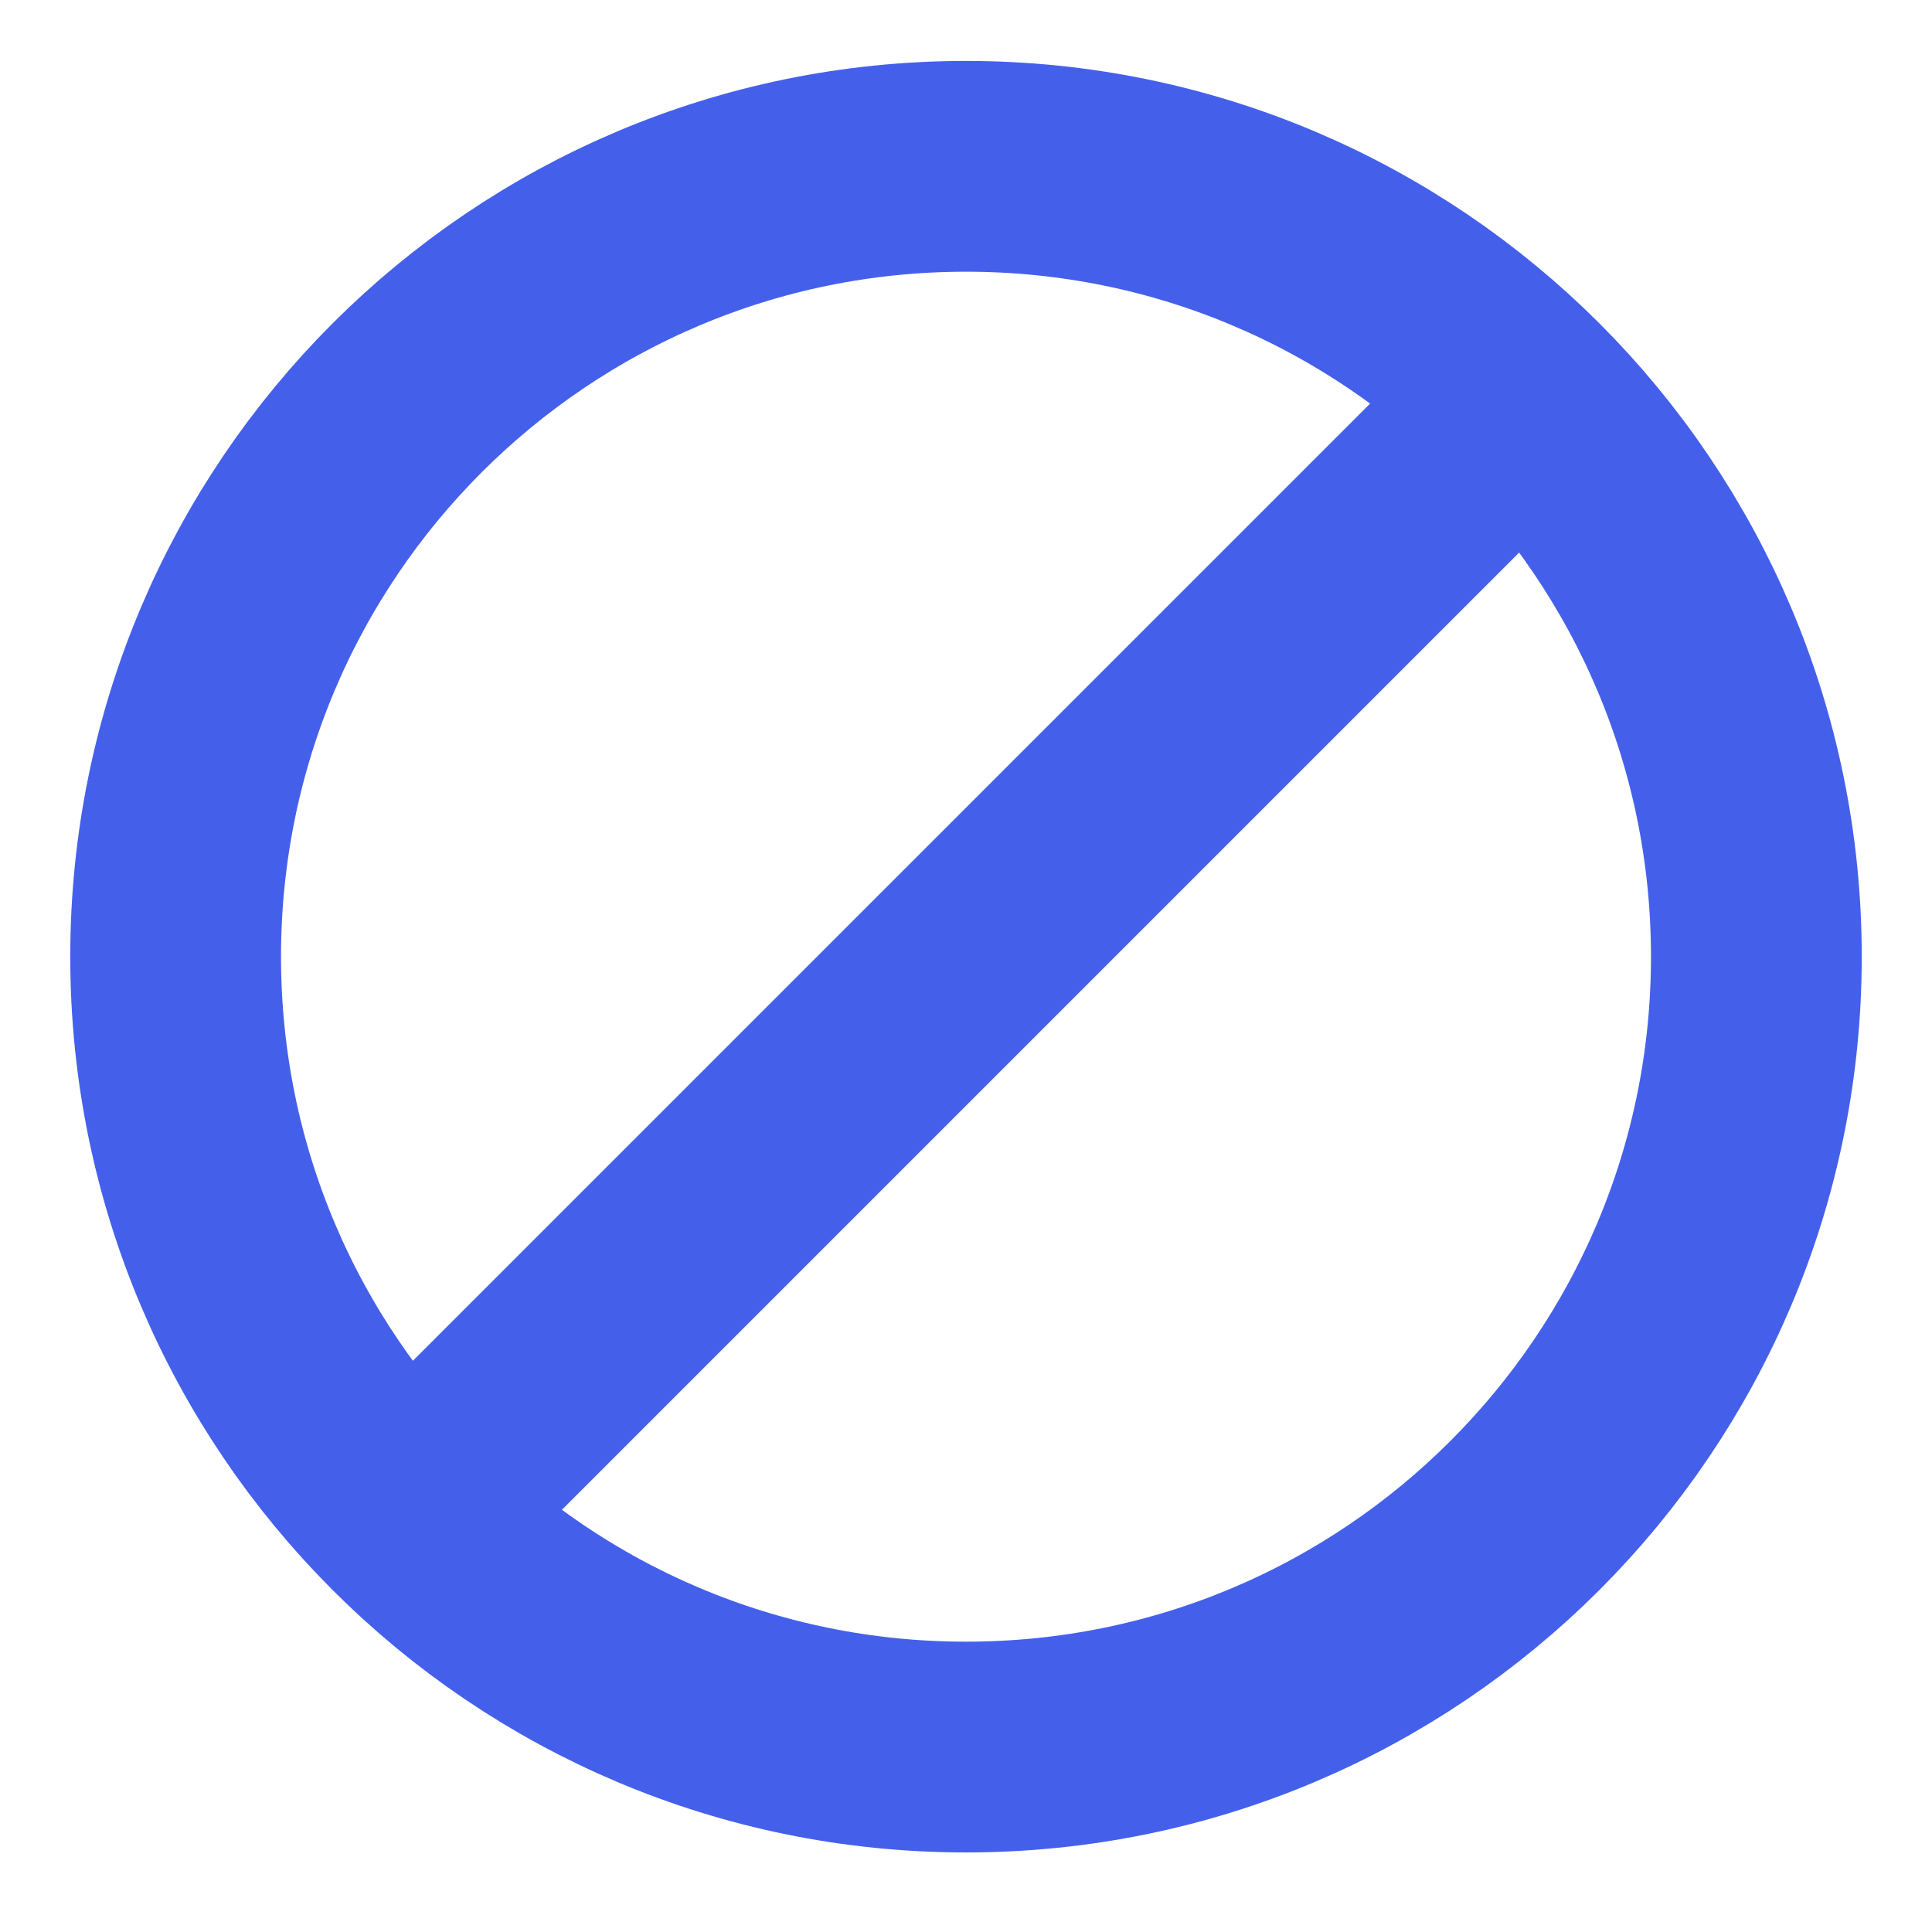
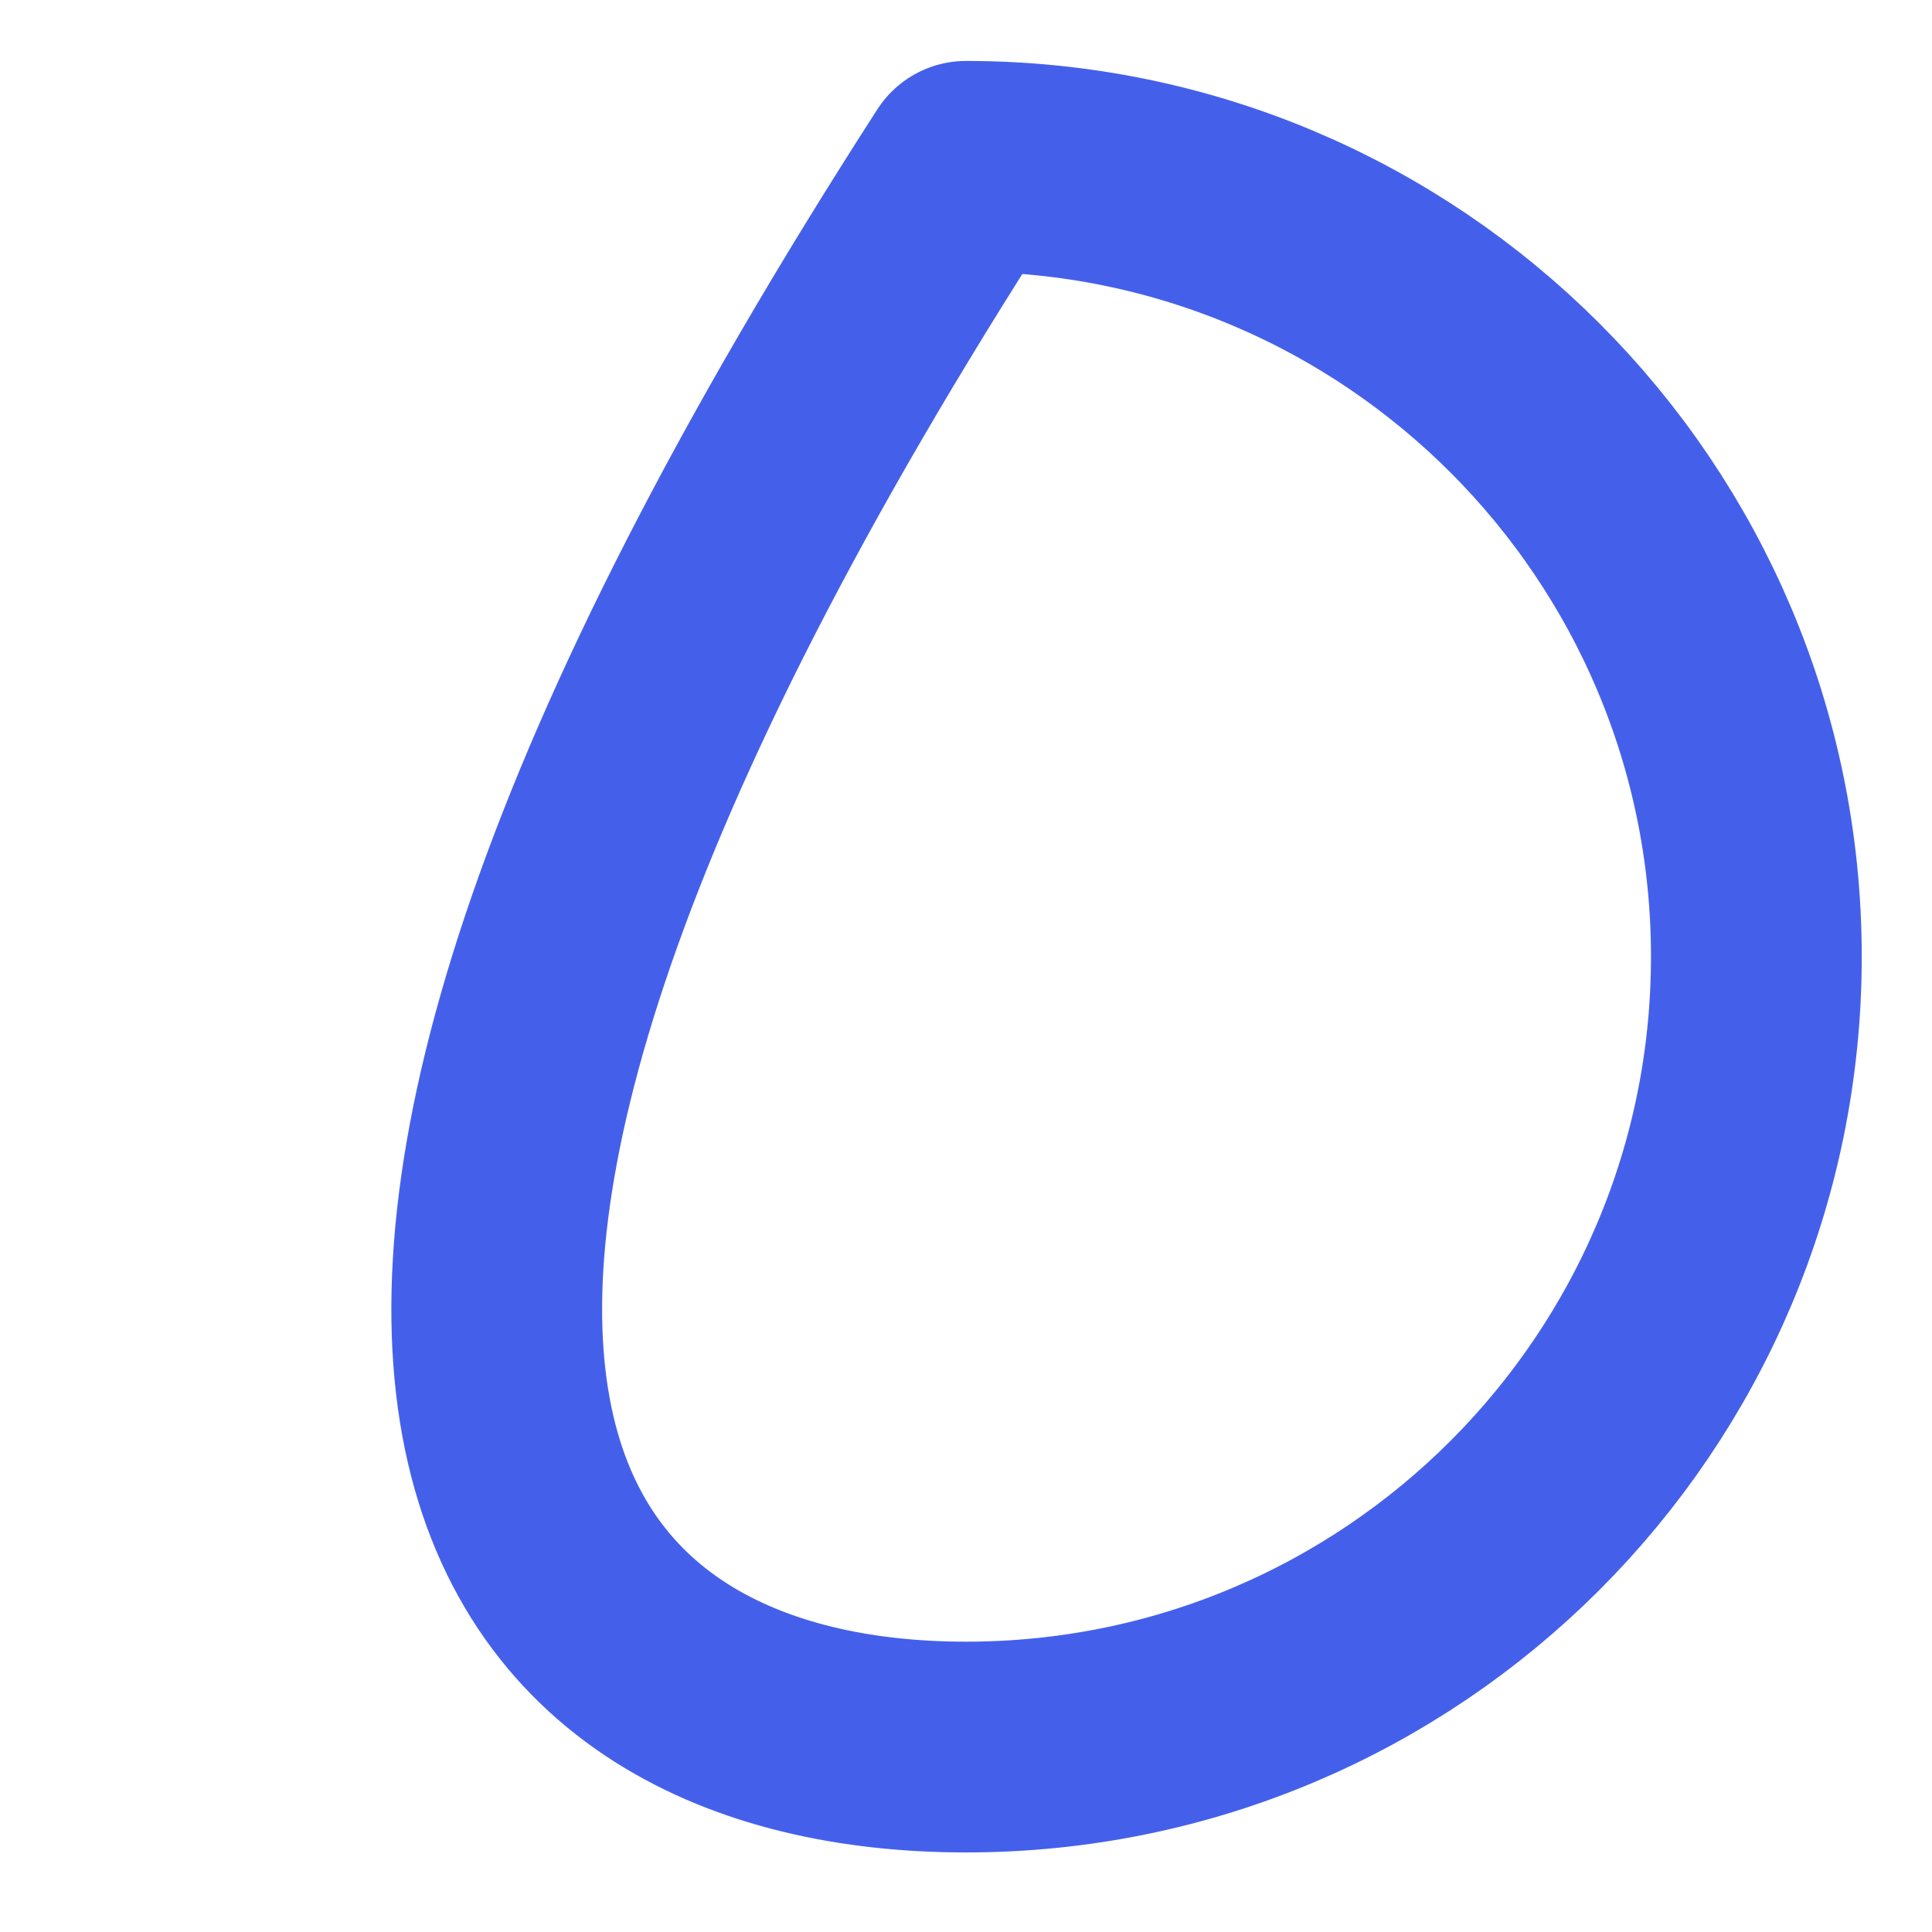
<svg xmlns="http://www.w3.org/2000/svg" width="11" height="11" viewBox="0 0 11 11" fill="none">
-   <path d="M5.5 9.947C7.985 9.947 10 7.932 10 5.447C10 2.962 7.985 0.947 5.5 0.947C3.015 0.947 1 2.962 1 5.447C1 7.932 3.015 9.947 5.5 9.947Z" stroke="#4460EB" stroke-width="1.2" stroke-linecap="round" stroke-linejoin="round" />
-   <path d="M8.594 2.353L2.406 8.541" stroke="#4460EB" stroke-width="1.2" stroke-linecap="round" stroke-linejoin="round" />
+   <path d="M5.5 9.947C7.985 9.947 10 7.932 10 5.447C10 2.962 7.985 0.947 5.5 0.947C1 7.932 3.015 9.947 5.5 9.947Z" stroke="#4460EB" stroke-width="1.2" stroke-linecap="round" stroke-linejoin="round" />
</svg>